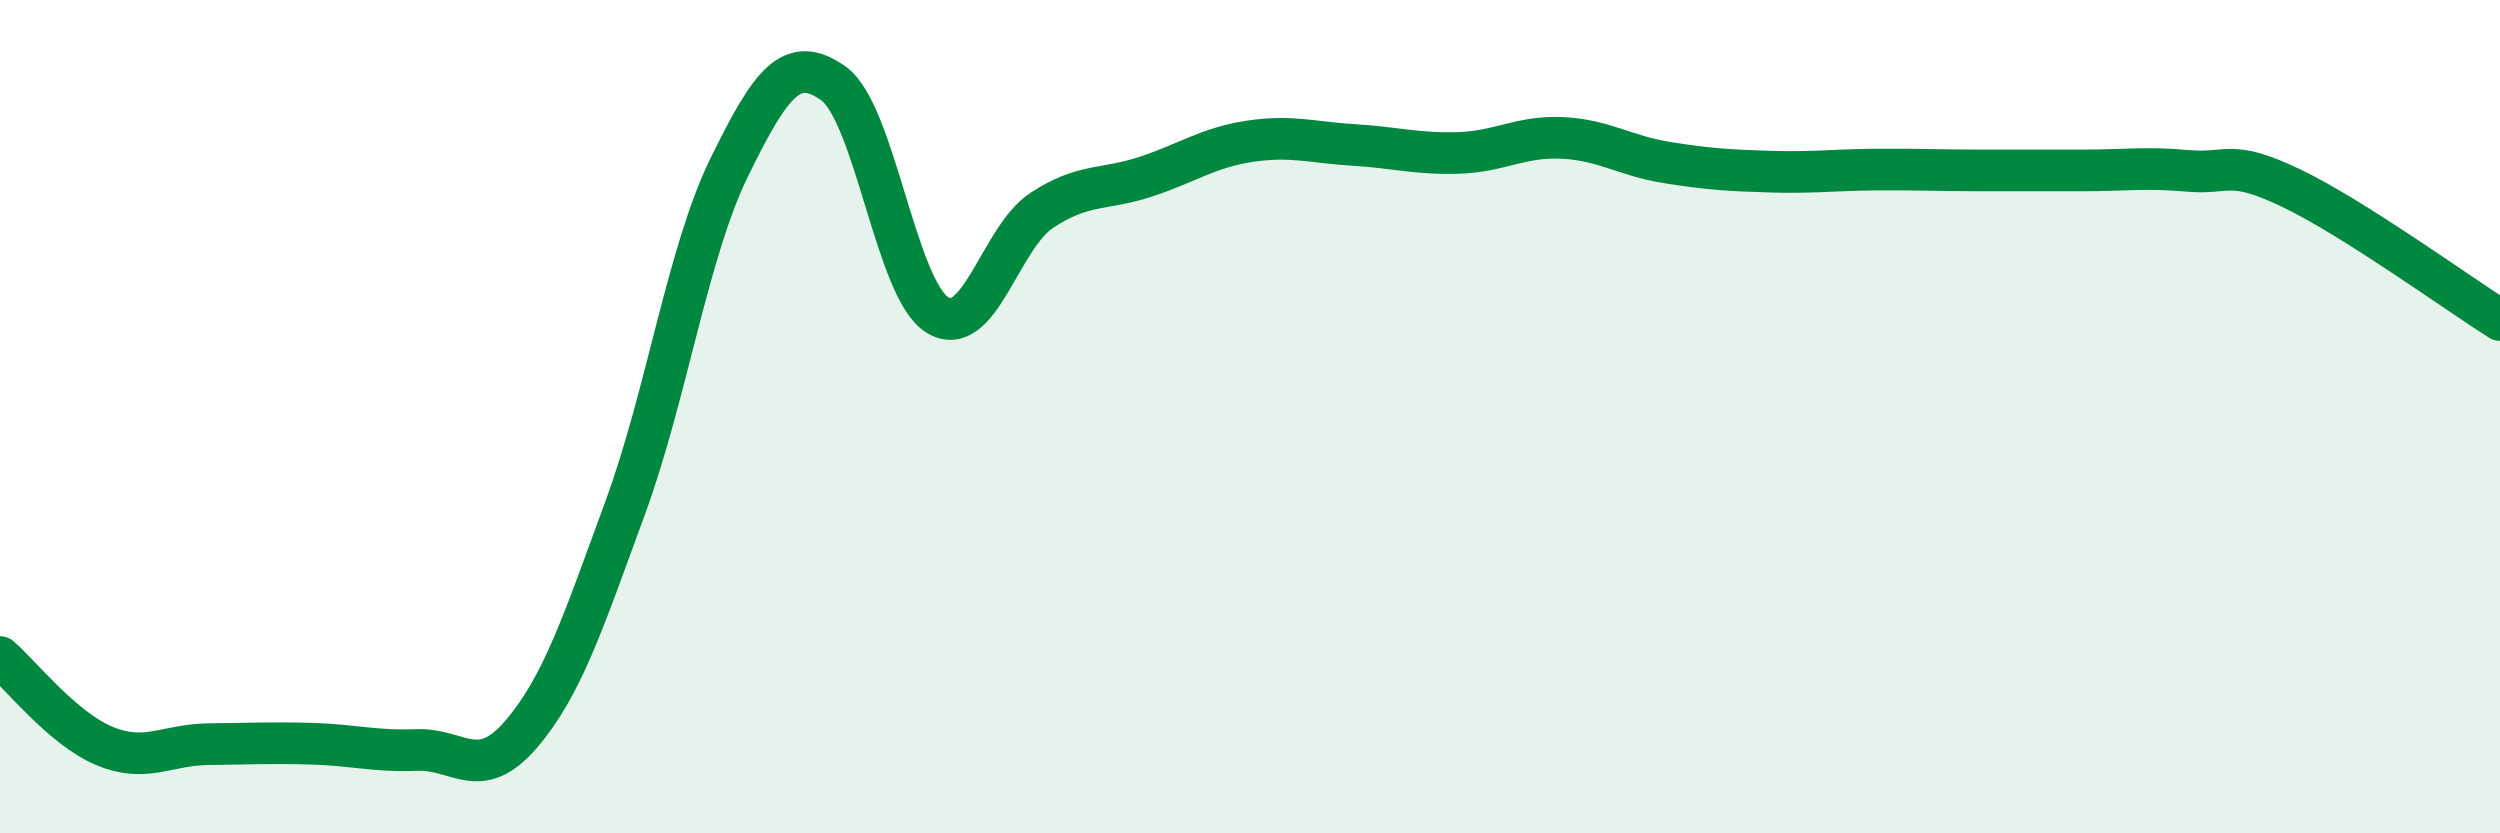
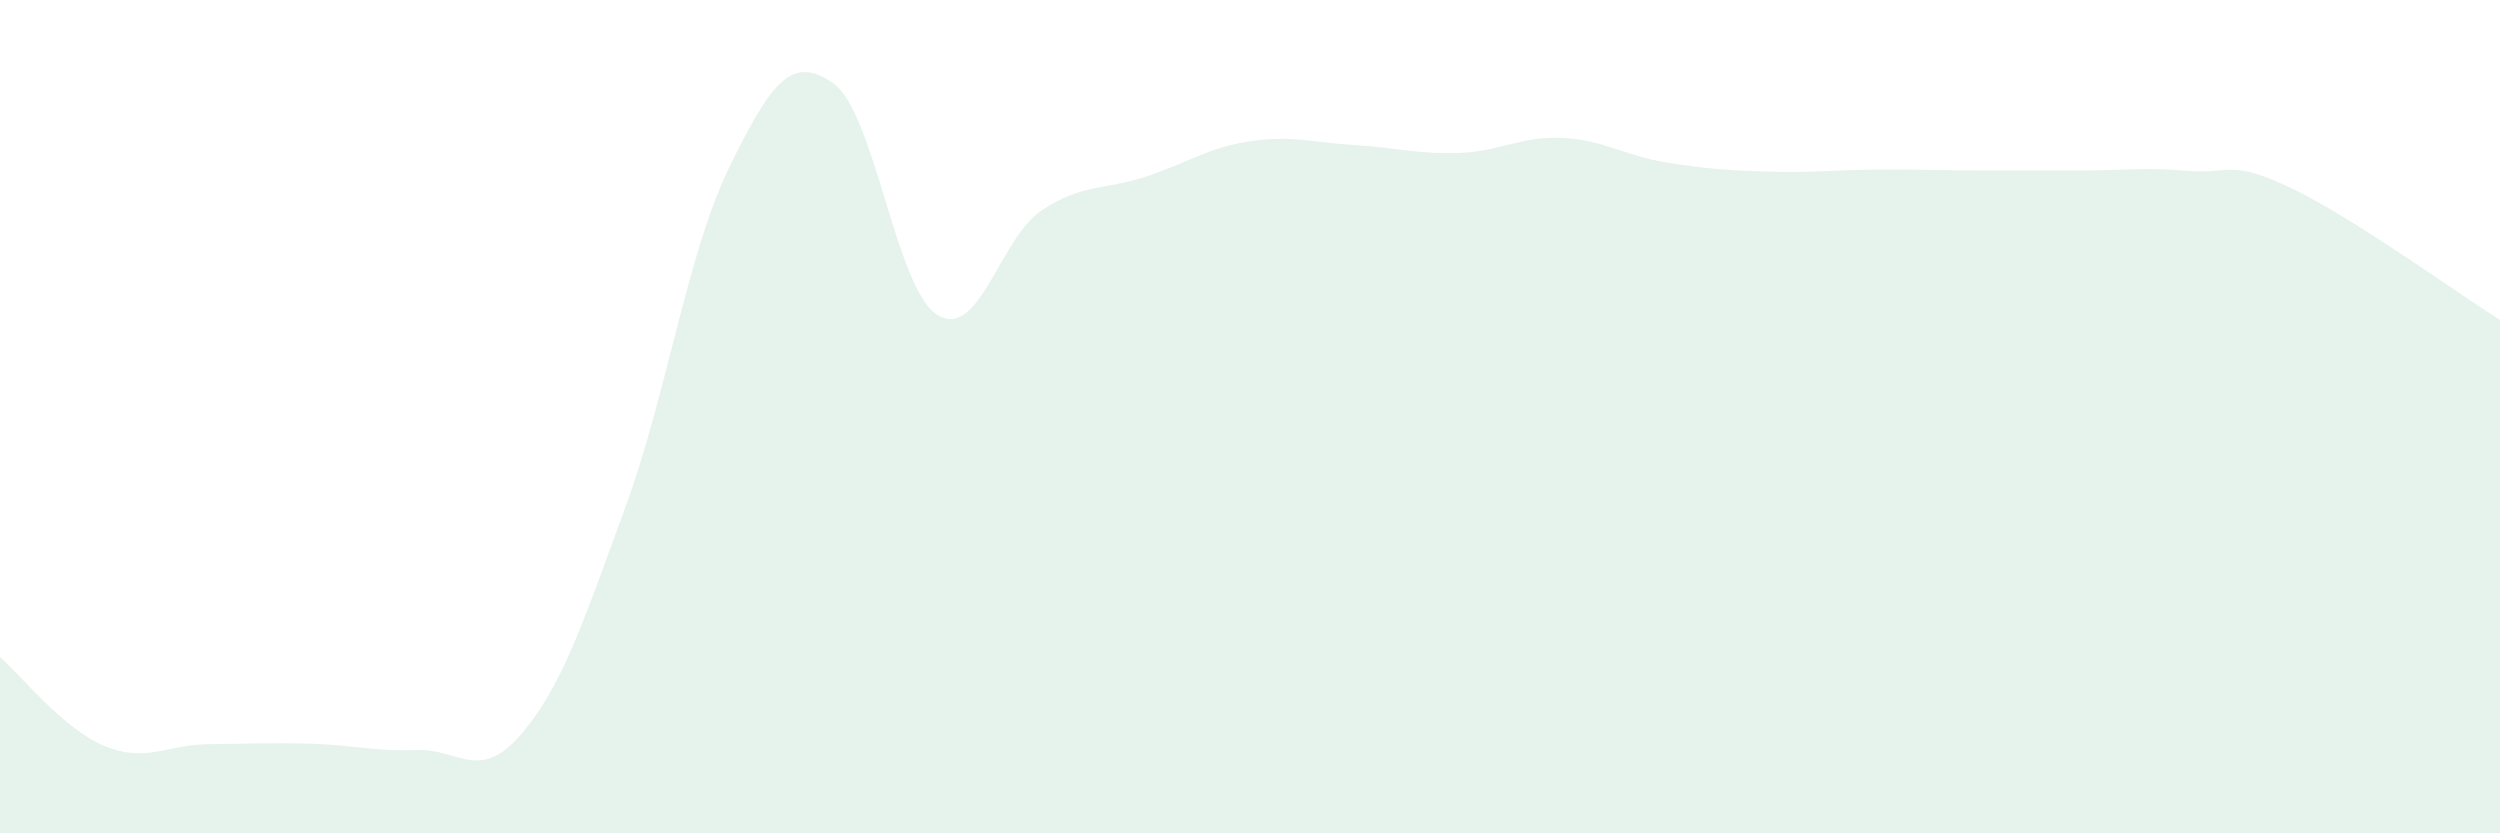
<svg xmlns="http://www.w3.org/2000/svg" width="60" height="20" viewBox="0 0 60 20">
  <path d="M 0,15.77 C 0.5,16.2 1.5,17.48 2.5,17.9 C 3.5,18.32 4,17.87 5,17.86 C 6,17.85 6.5,17.82 7.5,17.85 C 8.5,17.88 9,18.04 10,18 C 11,17.96 11.5,18.79 12.5,17.63 C 13.5,16.47 14,14.92 15,12.2 C 16,9.48 16.5,6.06 17.5,4.02 C 18.5,1.98 19,1.29 20,2 C 21,2.71 21.5,6.95 22.5,7.56 C 23.5,8.17 24,5.71 25,5.05 C 26,4.39 26.5,4.57 27.5,4.24 C 28.5,3.91 29,3.54 30,3.39 C 31,3.24 31.5,3.42 32.5,3.48 C 33.5,3.54 34,3.7 35,3.67 C 36,3.64 36.5,3.26 37.5,3.31 C 38.5,3.36 39,3.74 40,3.9 C 41,4.06 41.5,4.09 42.5,4.12 C 43.5,4.15 44,4.08 45,4.07 C 46,4.06 46.5,4.09 47.5,4.09 C 48.5,4.09 49,4.09 50,4.09 C 51,4.09 51.5,4.01 52.5,4.1 C 53.5,4.19 53.5,3.8 55,4.52 C 56.5,5.24 59,7.05 60,7.68L60 20L0 20Z" fill="#008740" opacity="0.1" stroke-linecap="round" stroke-linejoin="round" />
-   <path d="M 0,15.77 C 0.5,16.2 1.5,17.48 2.5,17.9 C 3.5,18.32 4,17.87 5,17.86 C 6,17.85 6.5,17.82 7.5,17.85 C 8.5,17.88 9,18.04 10,18 C 11,17.96 11.5,18.79 12.5,17.63 C 13.5,16.47 14,14.92 15,12.2 C 16,9.48 16.5,6.06 17.5,4.02 C 18.5,1.98 19,1.29 20,2 C 21,2.71 21.5,6.95 22.5,7.56 C 23.5,8.17 24,5.71 25,5.05 C 26,4.39 26.5,4.57 27.5,4.24 C 28.5,3.91 29,3.54 30,3.39 C 31,3.24 31.5,3.42 32.5,3.48 C 33.5,3.54 34,3.7 35,3.67 C 36,3.64 36.5,3.26 37.5,3.31 C 38.5,3.36 39,3.74 40,3.9 C 41,4.06 41.5,4.09 42.5,4.12 C 43.5,4.15 44,4.08 45,4.07 C 46,4.06 46.5,4.09 47.5,4.09 C 48.5,4.09 49,4.09 50,4.09 C 51,4.09 51.5,4.01 52.5,4.1 C 53.5,4.19 53.5,3.8 55,4.52 C 56.5,5.24 59,7.05 60,7.68" stroke="#008740" stroke-width="1" fill="none" stroke-linecap="round" stroke-linejoin="round" />
</svg>